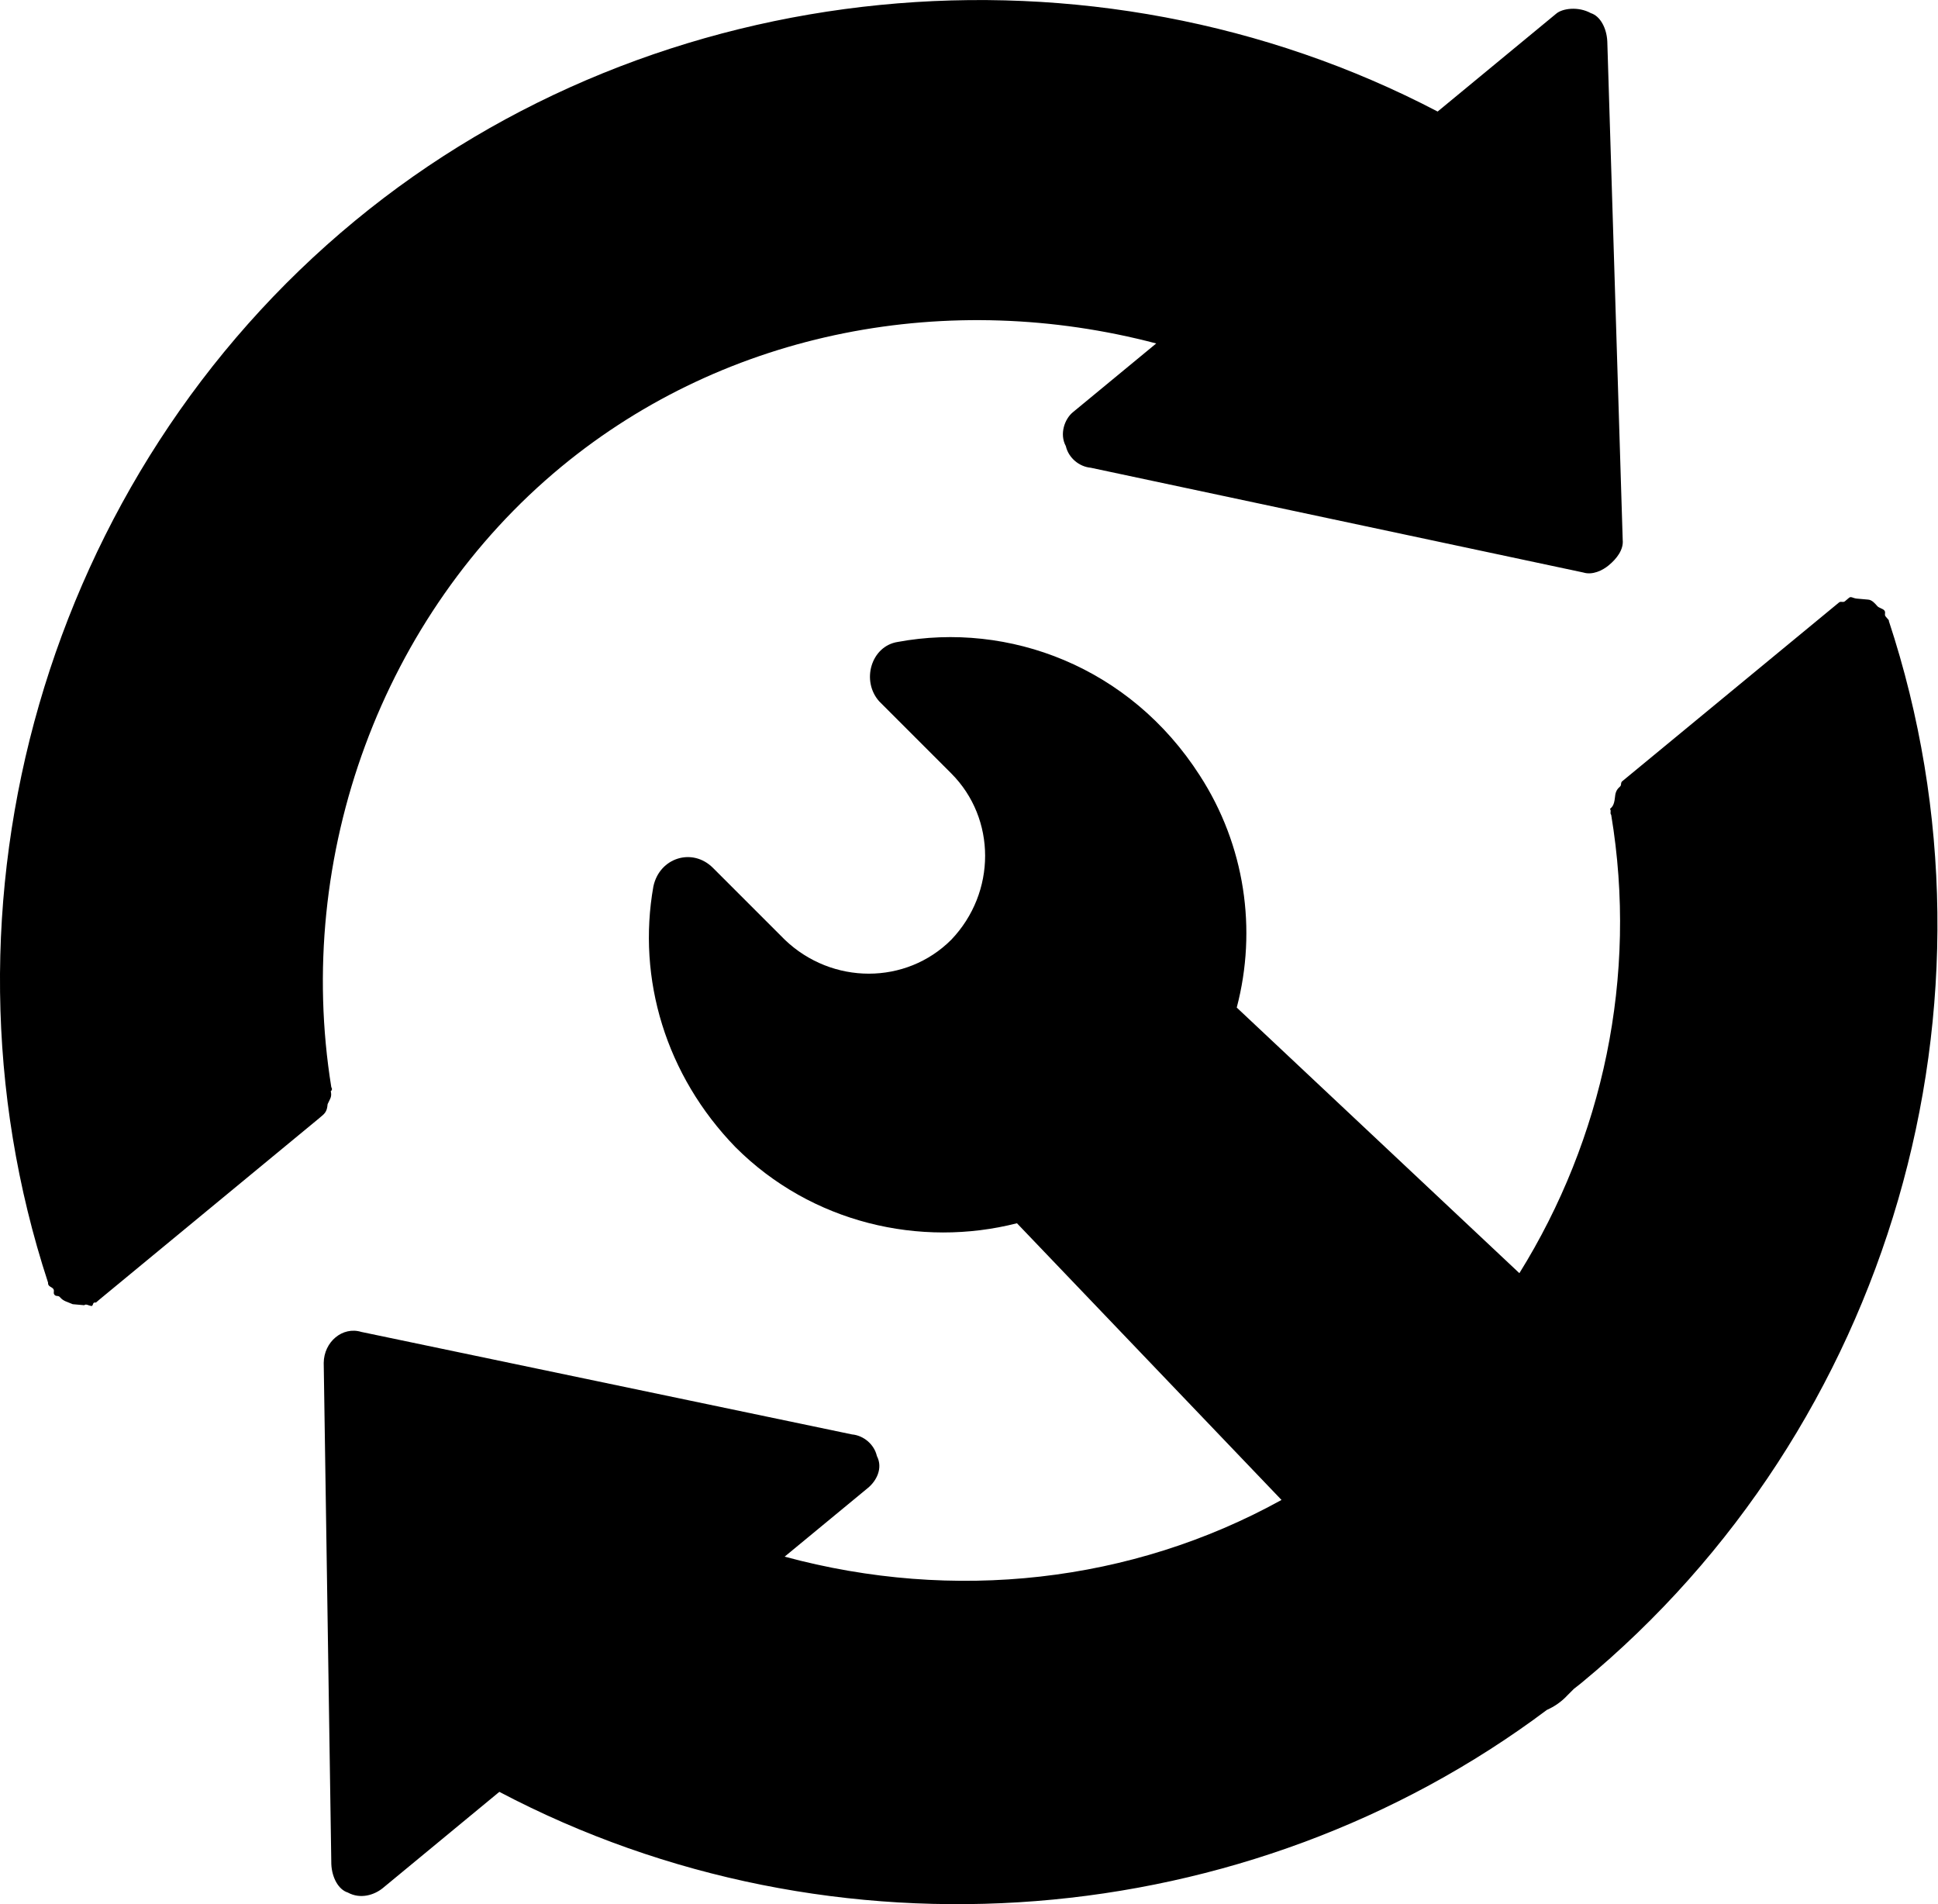
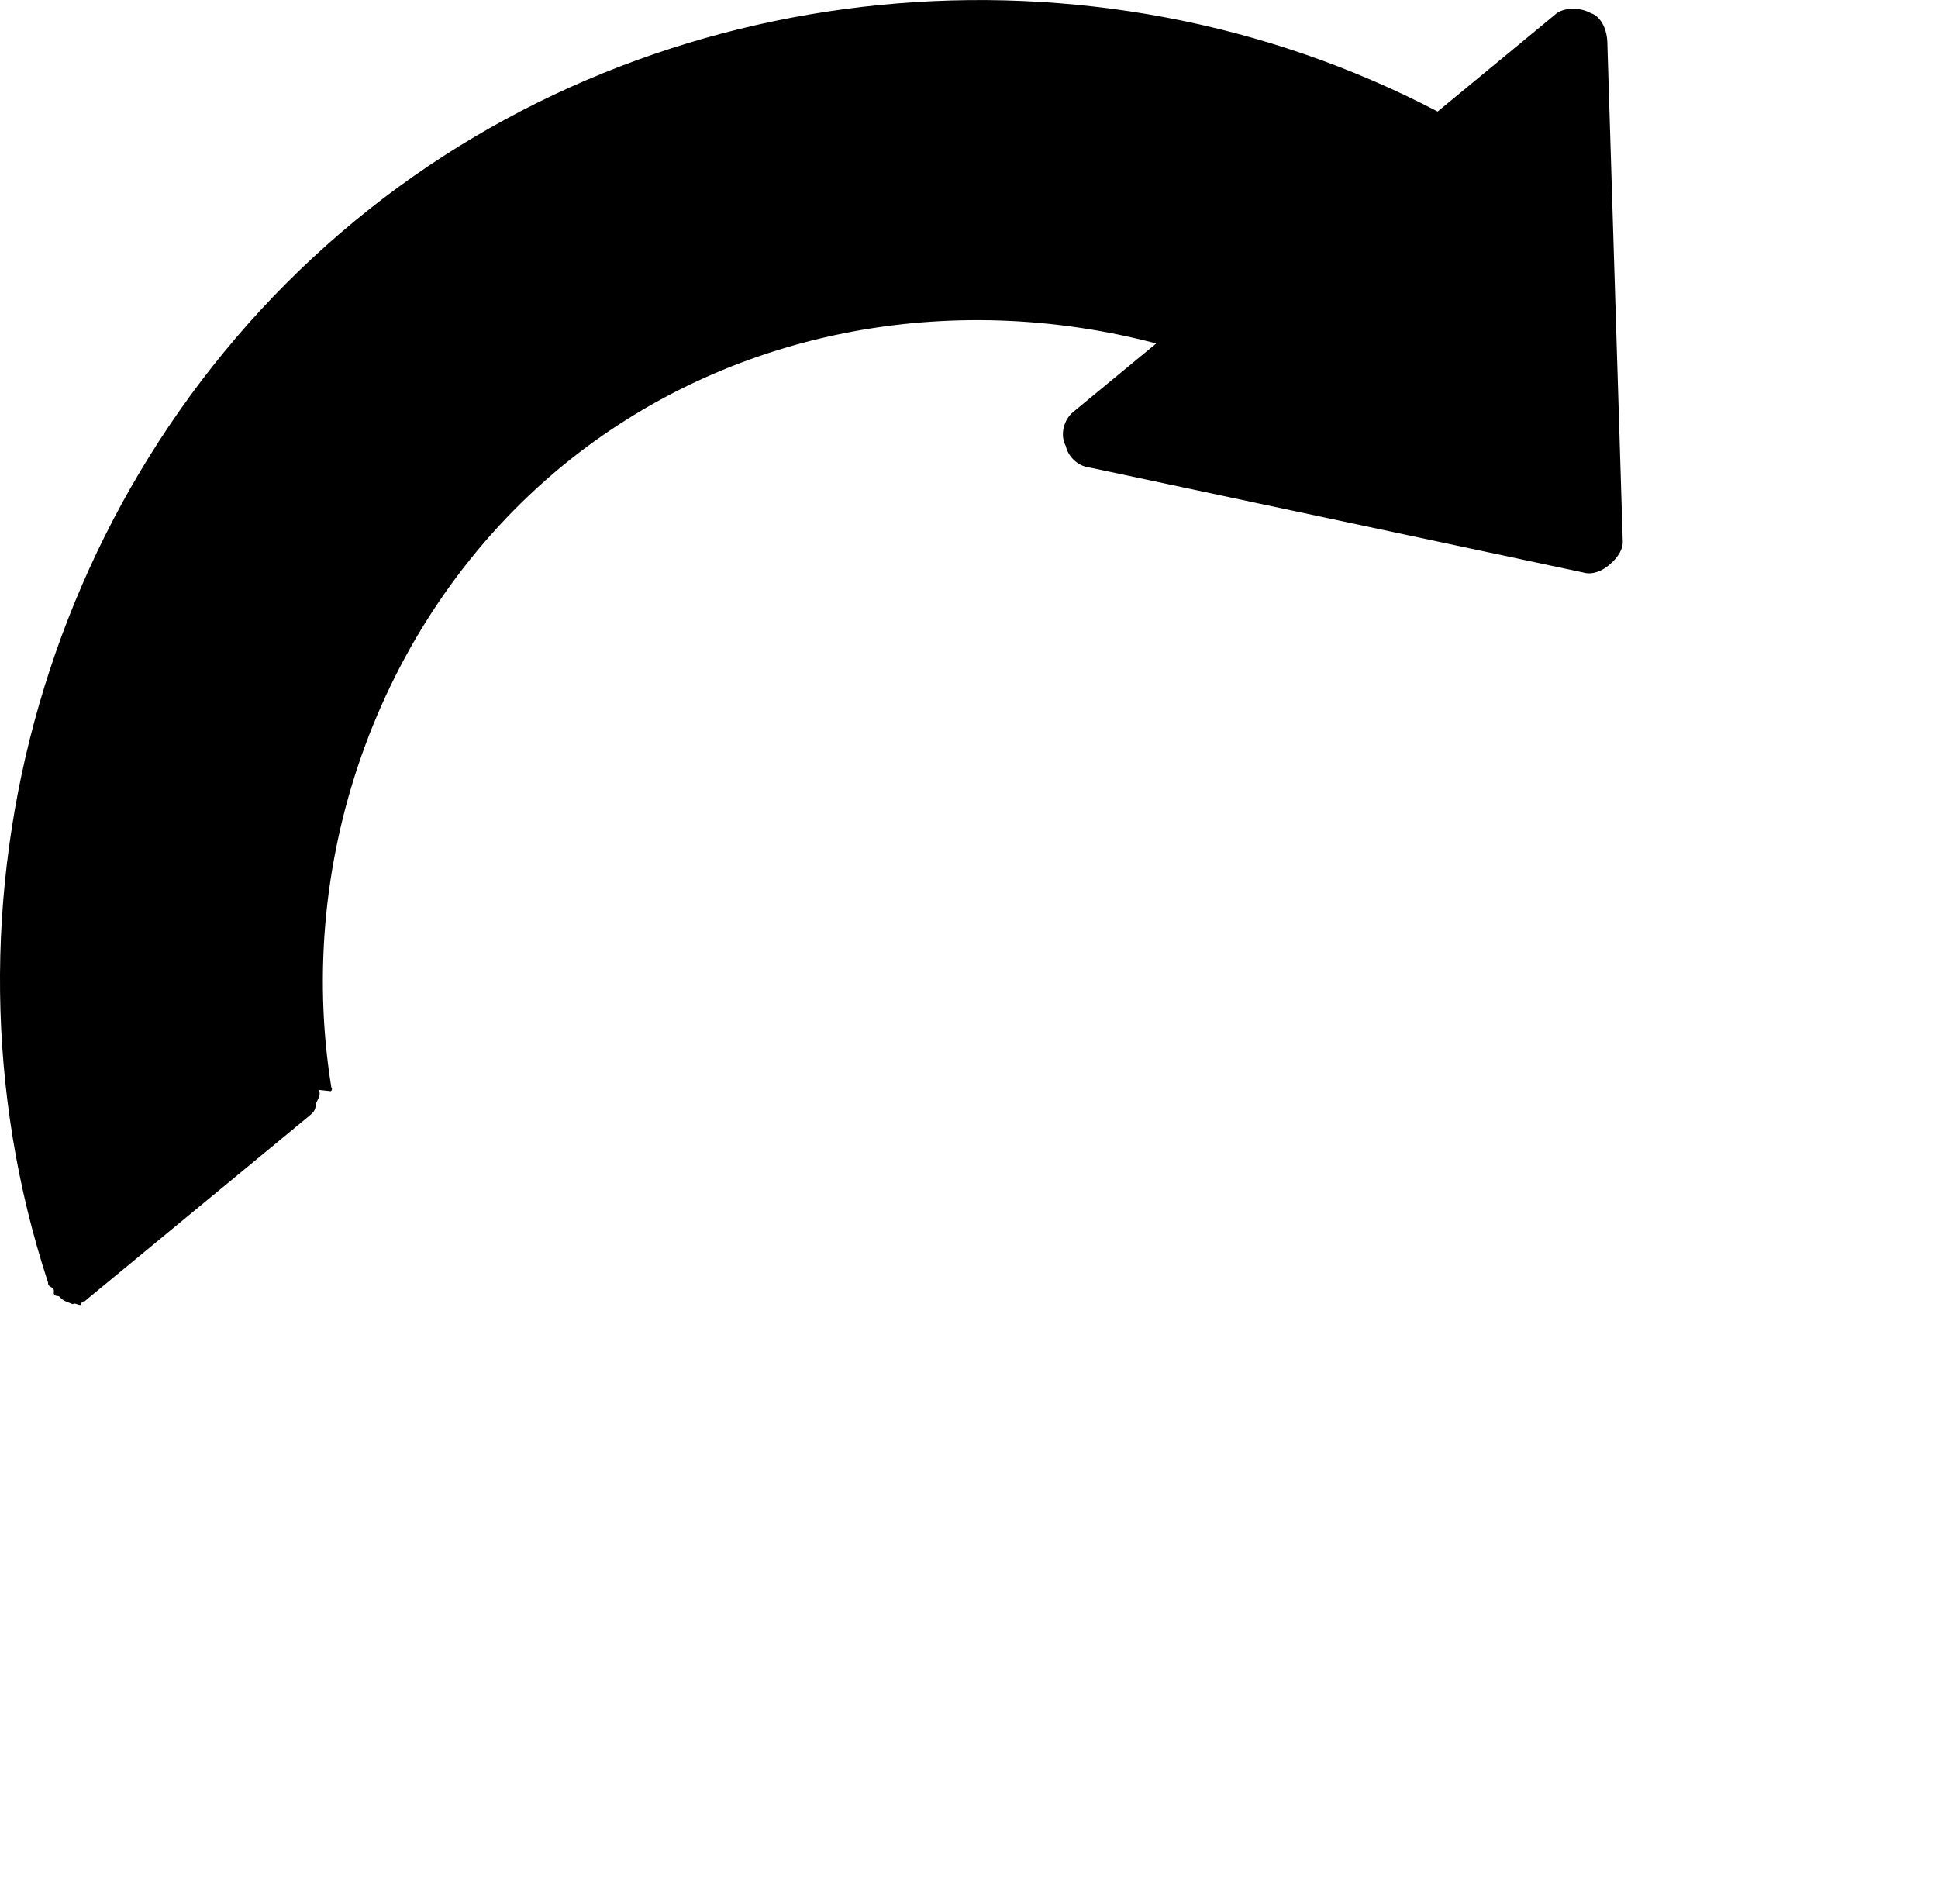
<svg xmlns="http://www.w3.org/2000/svg" id="Layer_1" data-name="Layer 1" viewBox="0 0 94.35 92.69">
-   <path d="M91.97,30.21l-.17-.2c-.08-.1.02-.19-.06-.29-.08-.1-.27-.12-.35-.22-.09-.1-.25-.3-.44-.31h0c-.19-.02-.37-.03-.56-.05-.19-.02-.27-.12-.37-.04l-.2.17c-.1.08-.19-.02-.29.06l-10.55,8.7c-.1.08-.02.19-.12.27-.2.17-.22.35-.24.54-.04.37-.14.45-.24.54.08.1-.02.19.06.29,1.31,7.86-.41,15.78-4.47,22.31l-13.76-12.93c1-3.8.4-7.9-1.8-11.3-3.4-5.3-9.3-7.5-14.7-6.5-1.3.2-1.8,1.9-.9,2.9l3.5,3.5c2.2,2.2,2.2,5.8,0,8.1-2.2,2.2-5.8,2.2-8.1,0l-3.5-3.5c-1-1-2.6-.5-2.9.9-.8,4.5.6,9.2,4,12.7,3.7,3.7,9,4.9,13.7,3.7l12.88,13.47c-7.31,4.04-15.96,4.99-24.19,2.76l4.06-3.35c.4-.33.74-.95.43-1.55-.13-.57-.65-1-1.21-1.05l-23.89-4.99c-.91-.28-1.82.48-1.83,1.51l.37,24.4c.03.66.35,1.24.8,1.38.62.34,1.29.12,1.7-.21l5.68-4.69c16.25,8.56,36.4,6.95,51-3.99.36-.16.7-.39.99-.7l.33-.33c.13-.1.26-.2.38-.3,15-12.38,21.09-33.08,14.94-51.7Z" />
-   <path d="M16.11,53.12s.1-.08.02-.19c-1.82-11.28,2.48-23.01,11.2-30.21,8.11-6.69,18.94-8.64,28.96-6l-4.06,3.35c-.4.33-.66,1.06-.34,1.65.13.57.65,1,1.21,1.05l23.98,5.1c.45.14.94-.1,1.24-.35.4-.33.73-.77.68-1.24l-.75-24.26c-.03-.66-.35-1.24-.8-1.38-.62-.34-1.38-.23-1.68.02h0s-5.78,4.77-5.78,4.77C53.17-3.37,31.98-1.38,17.28,10.75,2.27,23.13-3.73,43.93,2.34,62.44c-.02.19.17.2.25.3s-.02.19.06.29c.08.1.19.02.27.12.17.2.35.22.62.34l.56.05c.1-.08.19.02.37.04.1-.08.02-.19.2-.17l.2-.17,10.64-8.78.2-.17c.2-.17.22-.35.24-.54.12-.27.22-.35.15-.64Z" />
+   <path d="M16.11,53.12s.1-.08.02-.19c-1.82-11.28,2.48-23.01,11.2-30.21,8.11-6.69,18.94-8.64,28.96-6l-4.06,3.35c-.4.33-.66,1.06-.34,1.65.13.57.65,1,1.21,1.05l23.98,5.1c.45.14.94-.1,1.24-.35.4-.33.73-.77.68-1.24l-.75-24.26c-.03-.66-.35-1.24-.8-1.38-.62-.34-1.38-.23-1.68.02h0s-5.78,4.77-5.78,4.77C53.17-3.37,31.98-1.38,17.28,10.75,2.27,23.13-3.73,43.93,2.34,62.44c-.02.19.17.2.25.3s-.02.19.06.29c.08.1.19.02.27.12.17.2.35.22.62.34c.1-.08.19.02.37.04.1-.08.02-.19.2-.17l.2-.17,10.64-8.78.2-.17c.2-.17.22-.35.24-.54.12-.27.22-.35.15-.64Z" />
</svg>